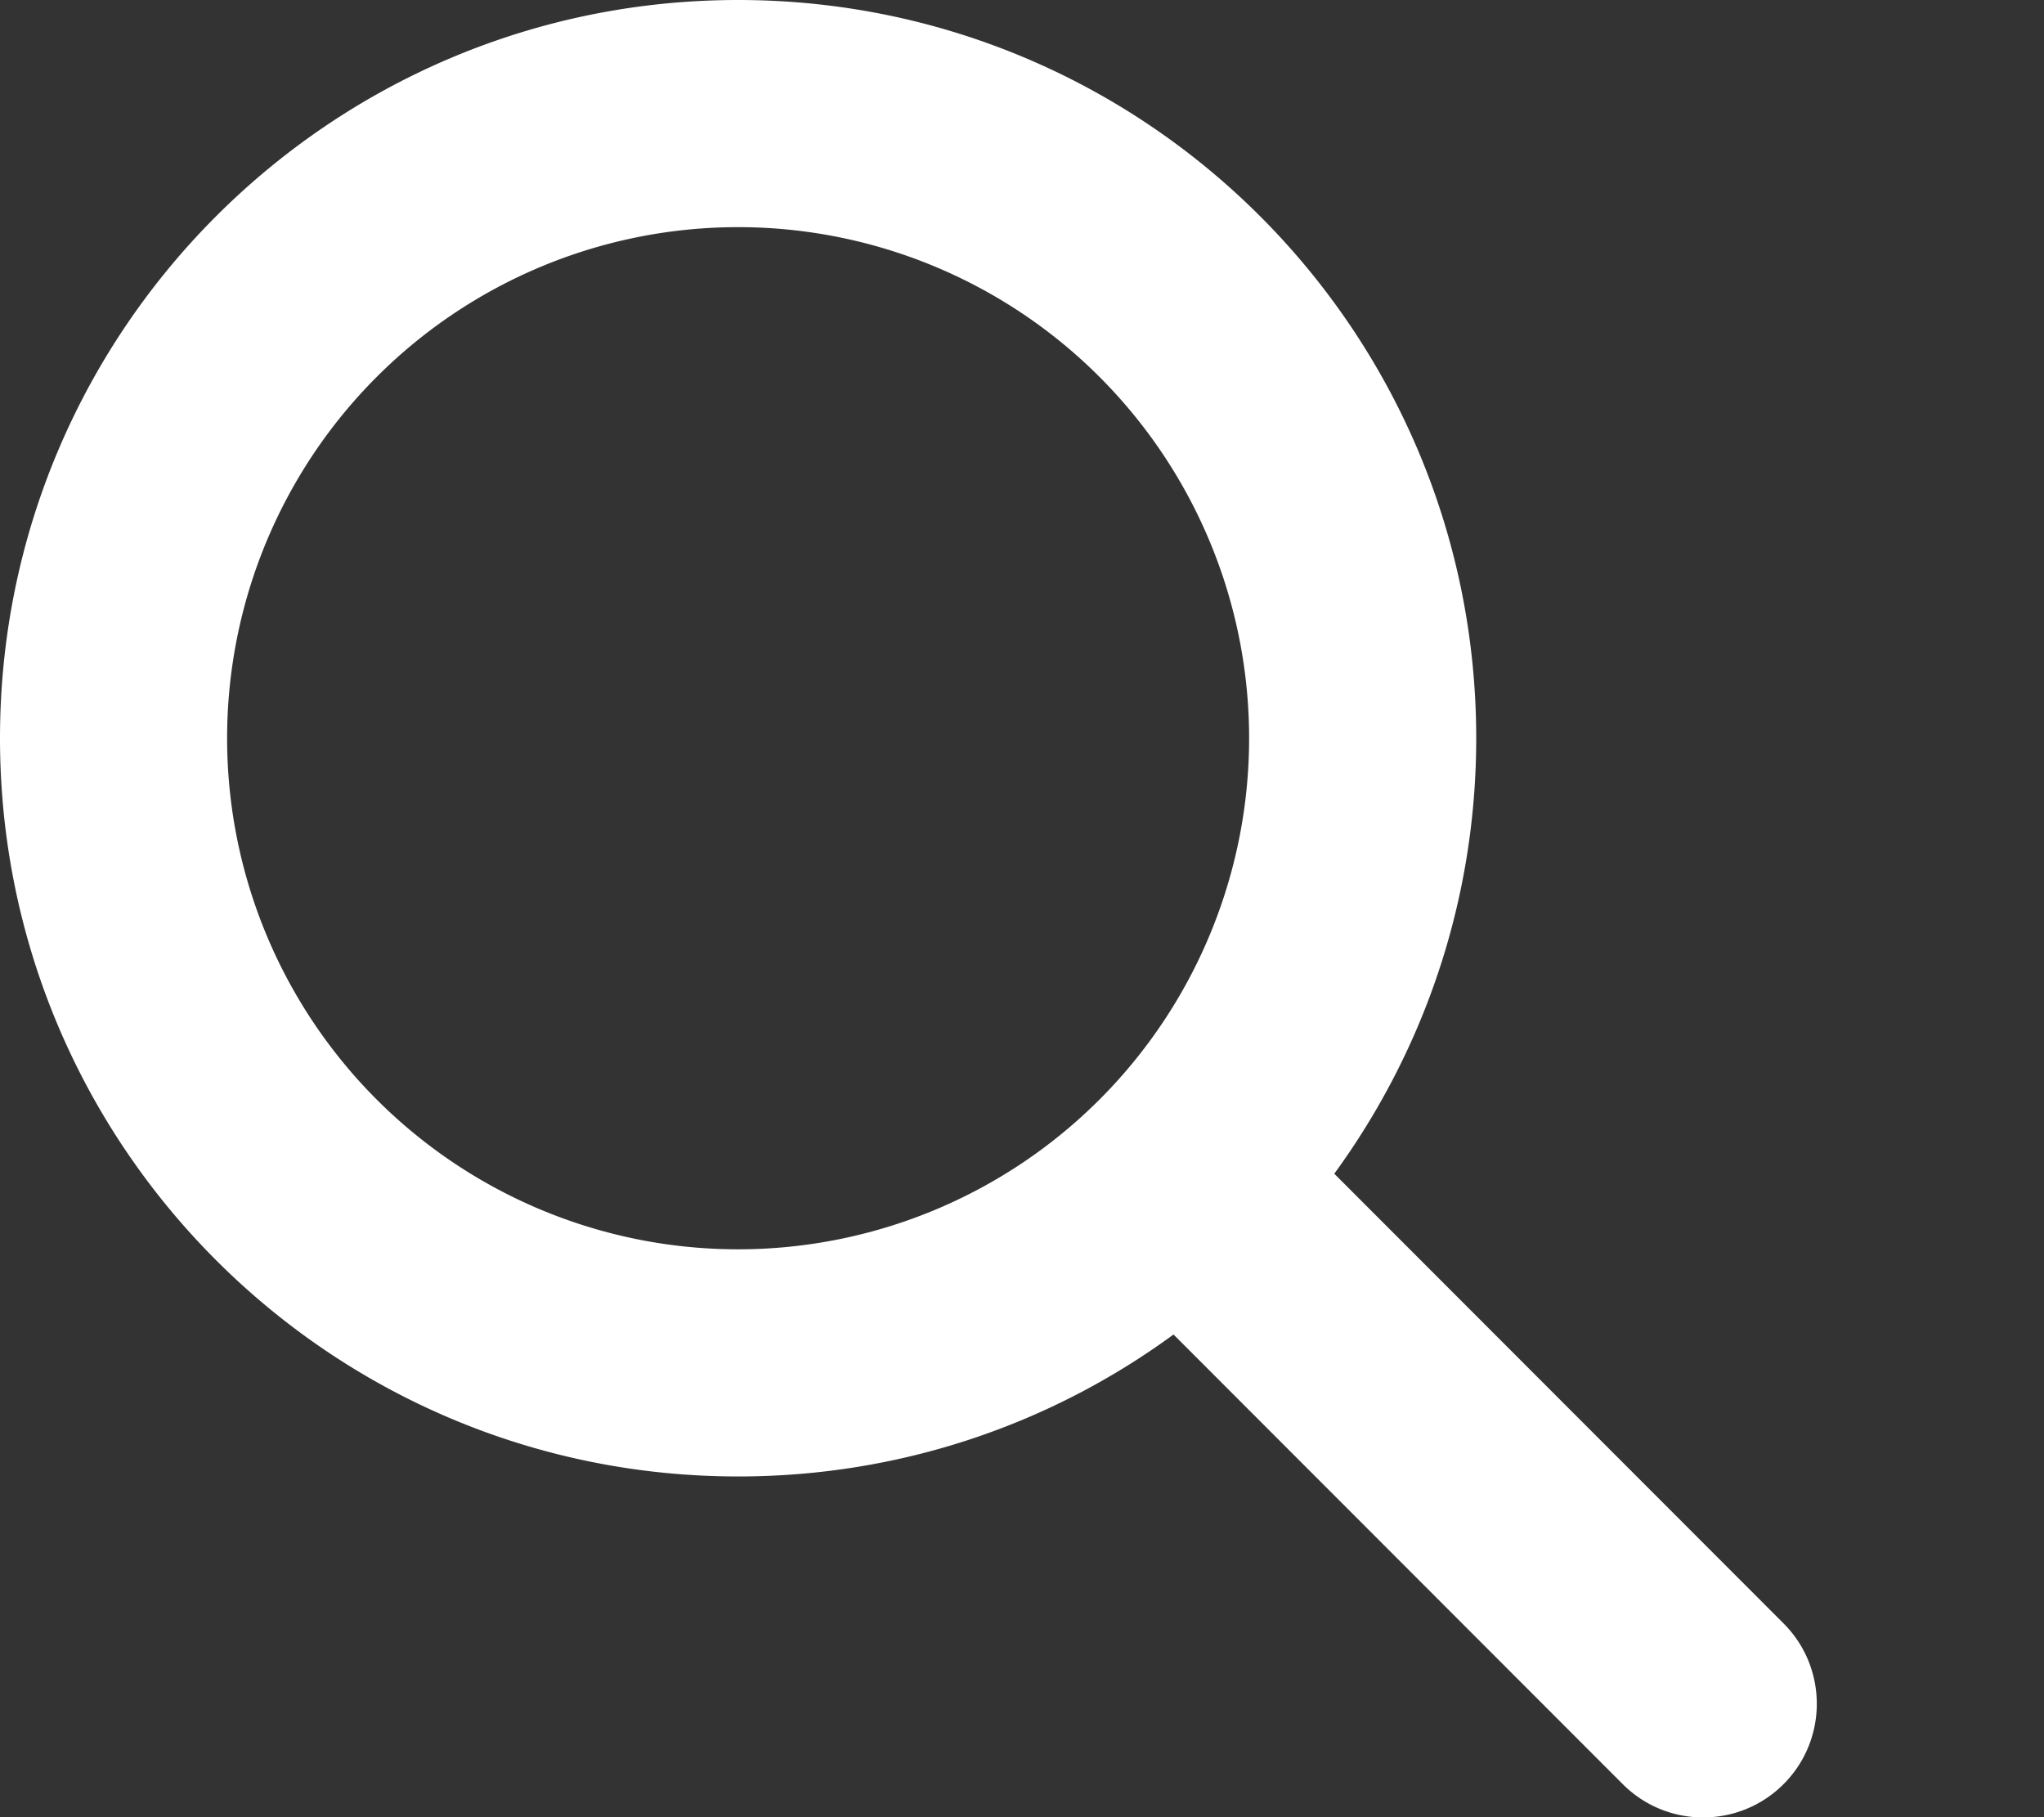
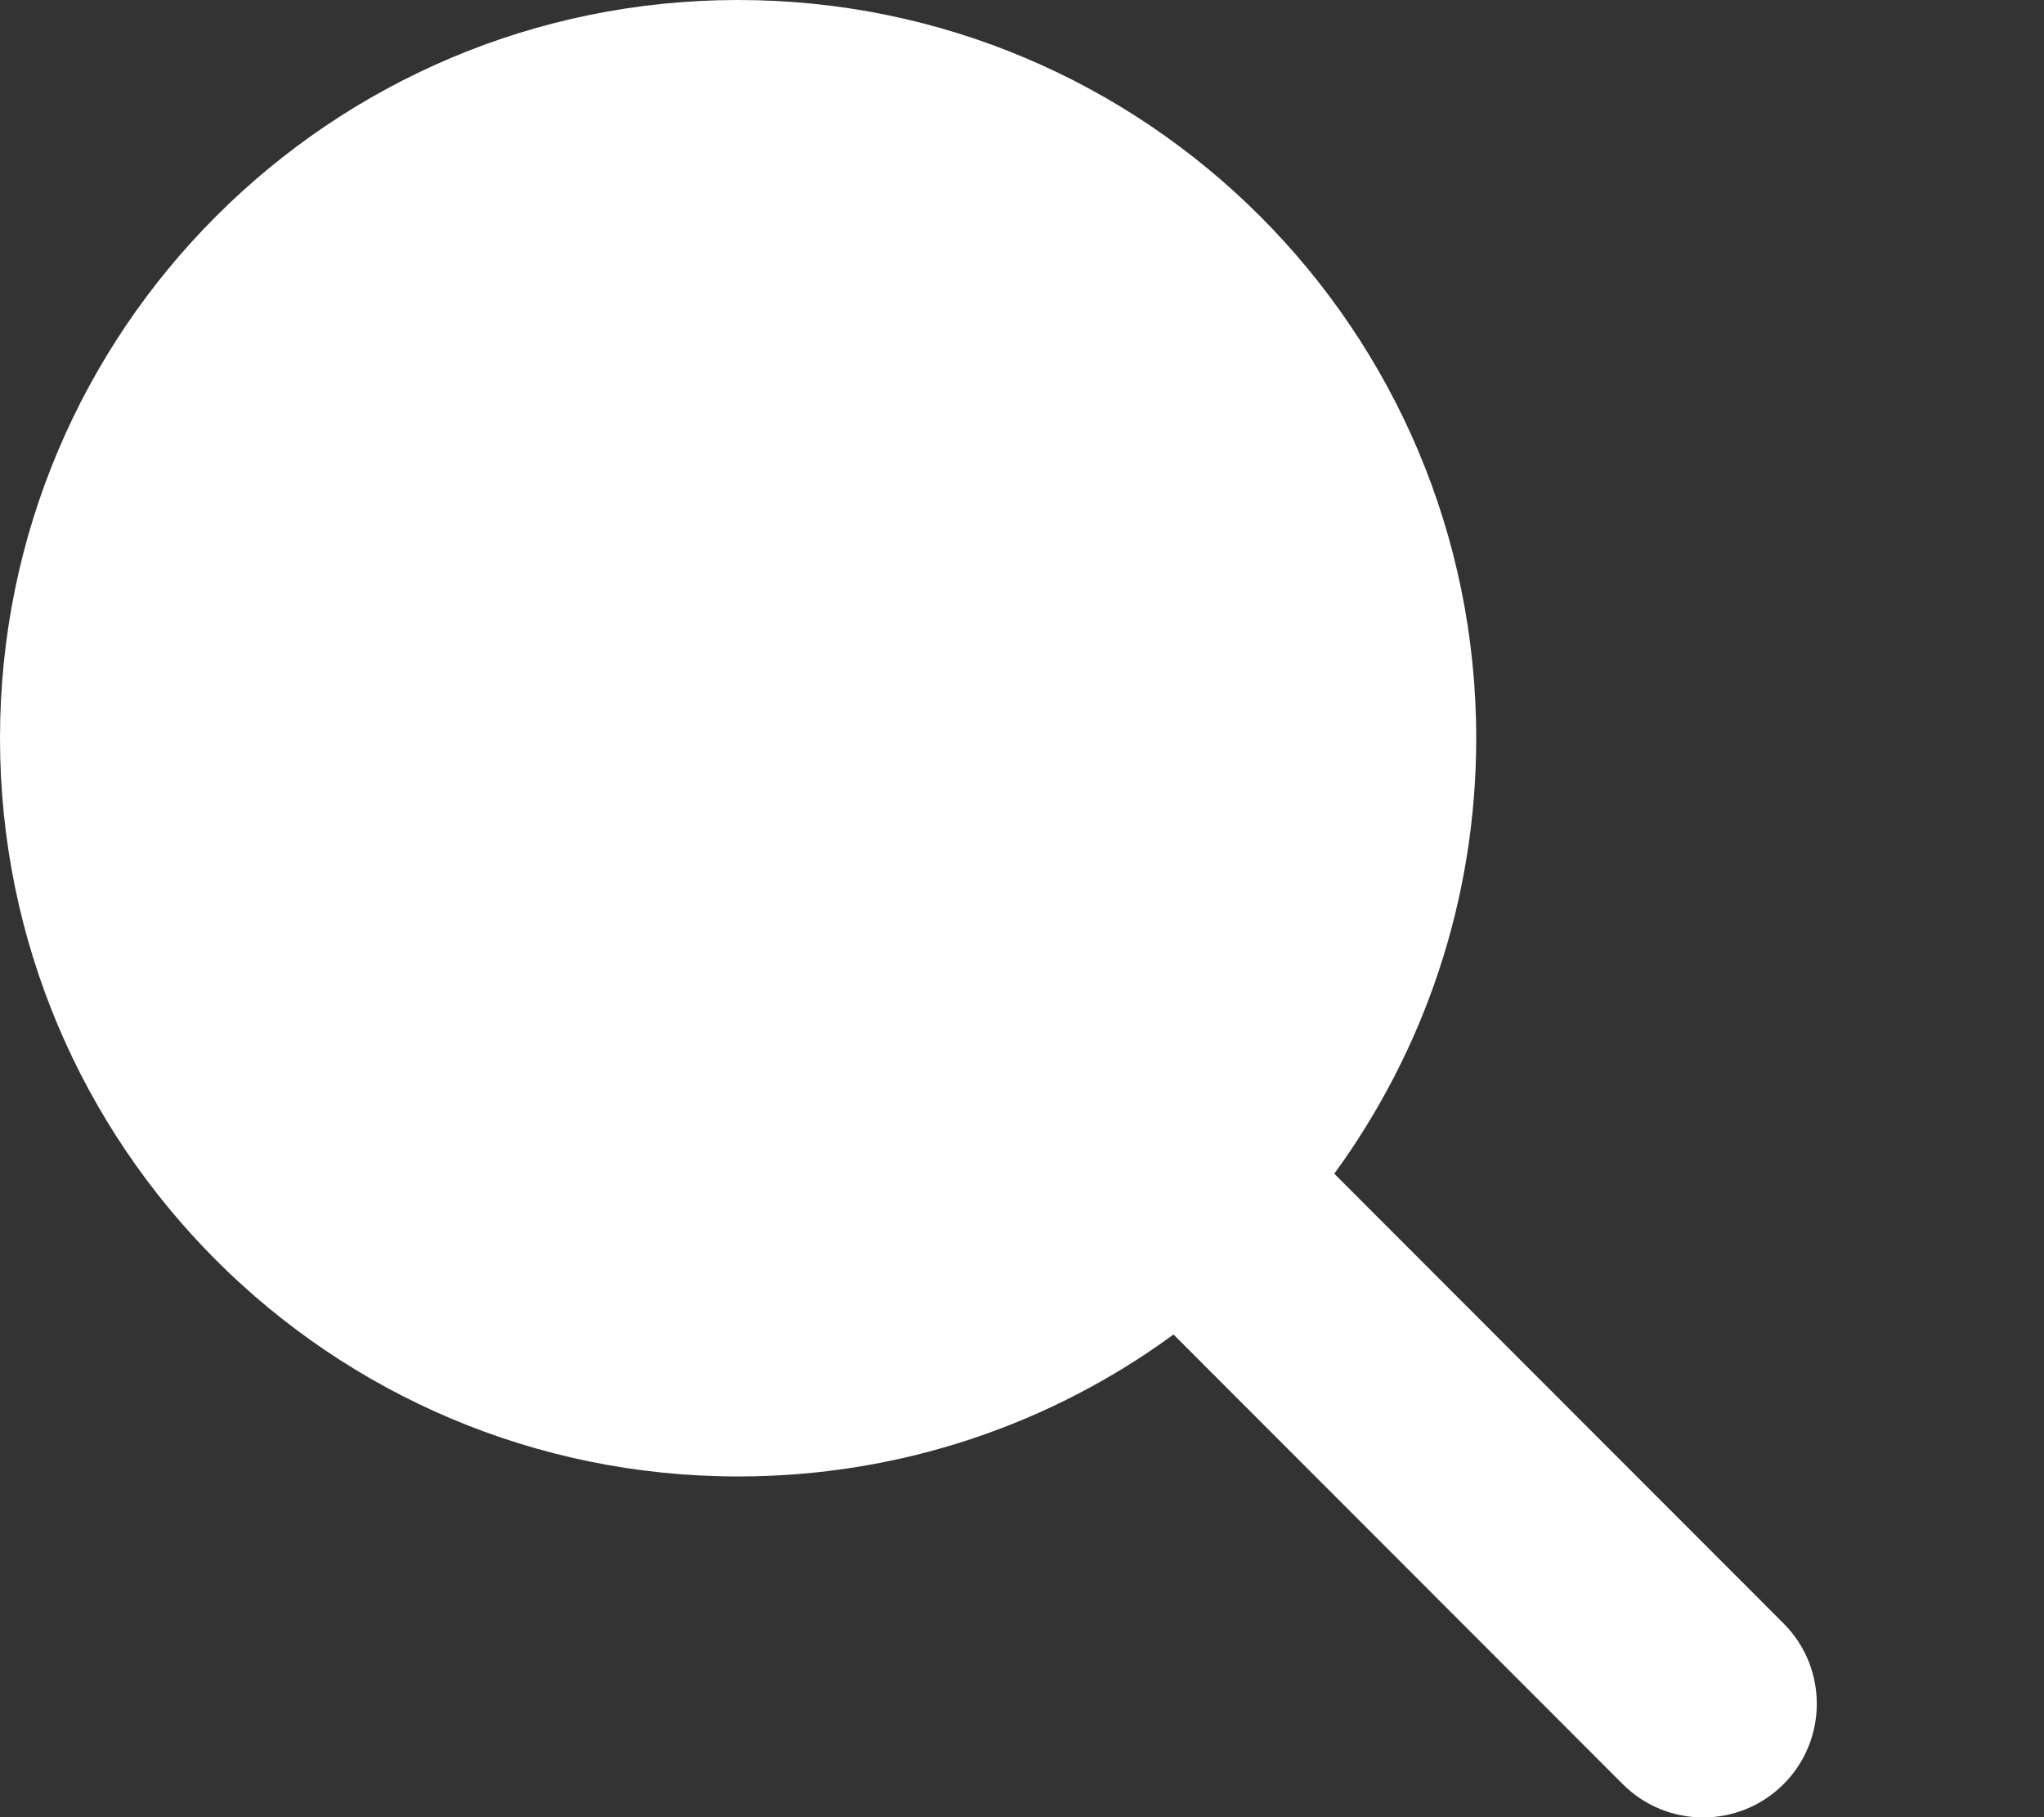
<svg xmlns="http://www.w3.org/2000/svg" aria-hidden="true" focusable="false" data-prefix="fal" role="img" viewBox="0 0 576 512" class="icon fa-w-18 fa-3x">
  <rect x="0" y="0" width="576" height="512" fill="#333333" stroke="none" />
-   <path fill="#fff" d="M416 208c0 45.9-14.9 88.3-40 122.7L502.6 457.4c12.5 12.5 12.5 32.8 0 45.3s-32.8 12.5-45.3 0L330.7 376c-34.4 25.2-76.8 40-122.7 40C93.1 416 0 322.9 0 208S93.1 0 208 0S416 93.1 416 208zM208 352a144 144 0 1 0 0-288 144 144 0 1 0 0 288z" />
+   <path fill="#fff" d="M416 208c0 45.9-14.9 88.3-40 122.7L502.6 457.4c12.5 12.5 12.5 32.8 0 45.3s-32.8 12.5-45.3 0L330.7 376c-34.4 25.2-76.8 40-122.7 40C93.1 416 0 322.9 0 208S93.1 0 208 0S416 93.1 416 208zM208 352z" />
</svg>